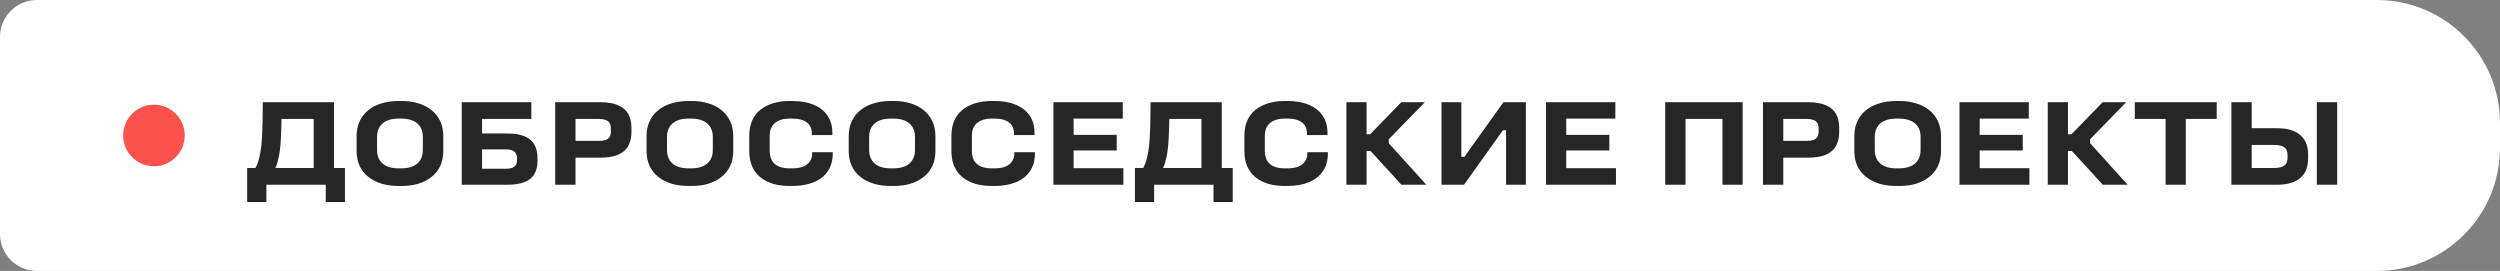
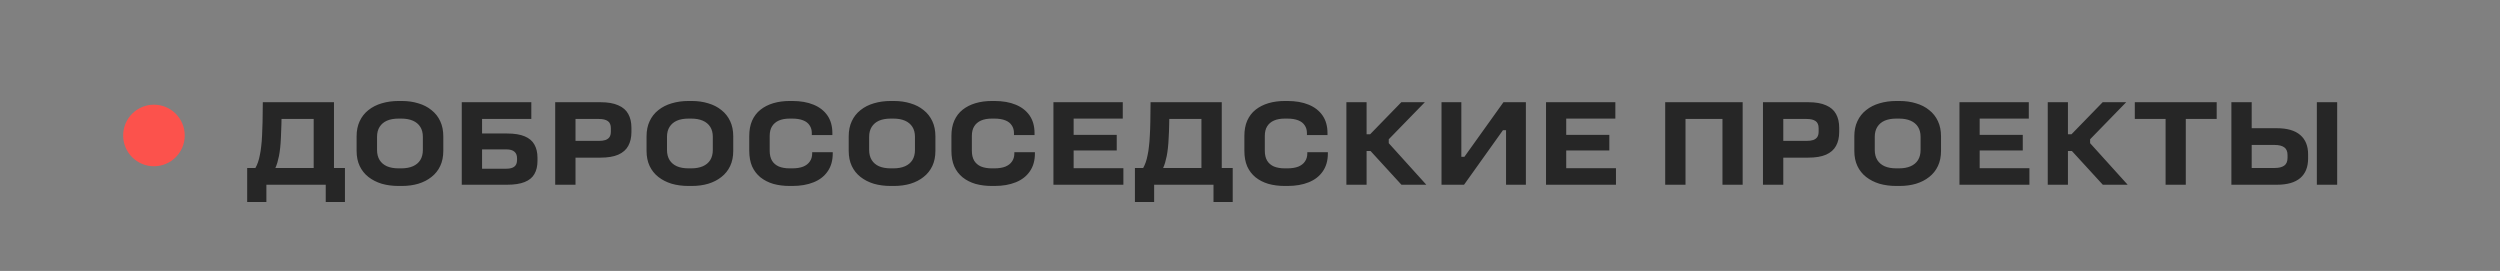
<svg xmlns="http://www.w3.org/2000/svg" width="203" height="22" viewBox="0 0 203 22" fill="none">
  <rect x="0" y="0" width="203" height="22" fill="#808080" stroke="none" />
-   <path d="M0 3C0 1.343 1.343 0 3 0H193C198.523 0 203 4.477 203 10V12C203 17.523 198.523 22 193 22H3C1.343 22 0 20.657 0 19V3Z" fill="white" />
  <circle cx="12.5" cy="11" r="2.5" fill="#FC524C" />
  <path d="M20.07 13.64H20.74C20.82 13.5 20.89 13.343 20.95 13.17C21.01 12.997 21.06 12.803 21.1 12.59C21.147 12.377 21.183 12.14 21.21 11.88C21.243 11.613 21.267 11.32 21.28 11C21.3 10.673 21.313 10.31 21.32 9.91L21.34 8.3H27.12V13.64H28.01V16.4H26.45V15H21.63V16.4H20.07V13.64ZM25.47 9.66H22.86L22.85 10.13C22.843 10.517 22.83 10.867 22.81 11.18C22.797 11.487 22.777 11.763 22.75 12.01C22.723 12.257 22.69 12.48 22.65 12.68C22.61 12.873 22.567 13.05 22.52 13.21C22.473 13.363 22.42 13.507 22.36 13.64H25.47V9.66ZM34.336 12.18V11.11C34.336 10.79 34.266 10.52 34.126 10.3C33.986 10.08 33.786 9.913 33.526 9.8C33.266 9.687 32.953 9.63 32.586 9.63H32.366C31.993 9.63 31.676 9.687 31.416 9.8C31.163 9.913 30.966 10.08 30.826 10.3C30.686 10.52 30.616 10.79 30.616 11.11V12.18C30.616 12.5 30.686 12.773 30.826 13C30.966 13.22 31.163 13.387 31.416 13.5C31.676 13.613 31.993 13.67 32.366 13.67H32.586C32.953 13.67 33.266 13.613 33.526 13.5C33.786 13.387 33.986 13.22 34.126 13C34.266 12.773 34.336 12.5 34.336 12.18ZM28.956 12.25V11.07C28.956 10.603 29.04 10.193 29.206 9.84C29.373 9.48 29.61 9.18 29.916 8.94C30.223 8.693 30.583 8.51 30.996 8.39C31.416 8.263 31.873 8.2 32.366 8.2H32.626C33.113 8.2 33.559 8.263 33.966 8.39C34.38 8.51 34.736 8.693 35.036 8.94C35.343 9.18 35.58 9.48 35.746 9.84C35.913 10.193 35.996 10.603 35.996 11.07V12.25C35.996 12.717 35.913 13.127 35.746 13.48C35.58 13.833 35.343 14.13 35.036 14.37C34.736 14.61 34.38 14.793 33.966 14.92C33.559 15.04 33.113 15.1 32.626 15.1H32.366C31.873 15.1 31.416 15.04 30.996 14.92C30.583 14.793 30.223 14.61 29.916 14.37C29.61 14.13 29.373 13.833 29.206 13.48C29.04 13.127 28.956 12.717 28.956 12.25ZM37.494 15V8.3H43.144V9.66H39.144V10.84H41.174C41.768 10.84 42.244 10.917 42.604 11.07C42.971 11.223 43.234 11.447 43.394 11.74C43.561 12.033 43.644 12.39 43.644 12.81V13.06C43.644 13.487 43.561 13.843 43.394 14.13C43.234 14.417 42.971 14.633 42.604 14.78C42.244 14.927 41.768 15 41.174 15H37.494ZM41.984 12.99V12.85C41.984 12.617 41.914 12.44 41.774 12.32C41.634 12.193 41.411 12.13 41.104 12.13H39.144V13.7H41.104C41.404 13.7 41.624 13.643 41.764 13.53C41.911 13.417 41.984 13.237 41.984 12.99ZM45.082 15V8.3H48.762C49.355 8.3 49.835 8.383 50.202 8.55C50.575 8.71 50.845 8.943 51.012 9.25C51.185 9.557 51.272 9.93 51.272 10.37V10.72C51.272 11.16 51.185 11.537 51.012 11.85C50.845 12.157 50.575 12.393 50.202 12.56C49.835 12.72 49.355 12.8 48.762 12.8H46.732V15H45.082ZM49.602 10.68V10.41C49.602 10.137 49.518 9.943 49.352 9.83C49.192 9.717 48.952 9.66 48.632 9.66H46.732V11.44H48.632C48.845 11.44 49.022 11.417 49.162 11.37C49.308 11.317 49.418 11.237 49.492 11.13C49.565 11.017 49.602 10.867 49.602 10.68ZM57.88 12.18V11.11C57.88 10.79 57.81 10.52 57.67 10.3C57.53 10.08 57.33 9.913 57.07 9.8C56.81 9.687 56.497 9.63 56.13 9.63H55.91C55.537 9.63 55.22 9.687 54.96 9.8C54.707 9.913 54.51 10.08 54.37 10.3C54.23 10.52 54.16 10.79 54.16 11.11V12.18C54.16 12.5 54.23 12.773 54.37 13C54.51 13.22 54.707 13.387 54.96 13.5C55.22 13.613 55.537 13.67 55.91 13.67H56.13C56.497 13.67 56.81 13.613 57.07 13.5C57.33 13.387 57.53 13.22 57.67 13C57.81 12.773 57.88 12.5 57.88 12.18ZM52.5 12.25V11.07C52.5 10.603 52.583 10.193 52.75 9.84C52.917 9.48 53.153 9.18 53.46 8.94C53.767 8.693 54.127 8.51 54.54 8.39C54.96 8.263 55.417 8.2 55.91 8.2H56.17C56.657 8.2 57.103 8.263 57.51 8.39C57.923 8.51 58.28 8.693 58.58 8.94C58.887 9.18 59.123 9.48 59.29 9.84C59.457 10.193 59.54 10.603 59.54 11.07V12.25C59.54 12.717 59.457 13.127 59.29 13.48C59.123 13.833 58.887 14.13 58.58 14.37C58.28 14.61 57.923 14.793 57.51 14.92C57.103 15.04 56.657 15.1 56.17 15.1H55.91C55.417 15.1 54.96 15.04 54.54 14.92C54.127 14.793 53.767 14.61 53.46 14.37C53.153 14.13 52.917 13.833 52.75 13.48C52.583 13.127 52.5 12.717 52.5 12.25ZM60.839 12.24V11.04C60.839 10.567 60.916 10.153 61.069 9.8C61.229 9.44 61.456 9.143 61.749 8.91C62.043 8.677 62.389 8.5 62.789 8.38C63.196 8.26 63.639 8.2 64.119 8.2H64.339C64.999 8.2 65.573 8.3 66.059 8.5C66.546 8.7 66.923 8.993 67.189 9.38C67.456 9.767 67.589 10.243 67.589 10.81V10.97H65.919V10.81C65.919 10.563 65.859 10.353 65.739 10.18C65.626 10 65.449 9.863 65.209 9.77C64.976 9.677 64.683 9.63 64.329 9.63H64.119C63.773 9.63 63.479 9.683 63.239 9.79C62.999 9.897 62.816 10.053 62.689 10.26C62.563 10.46 62.499 10.72 62.499 11.04V12.24C62.499 12.567 62.563 12.837 62.689 13.05C62.816 13.257 62.999 13.413 63.239 13.52C63.486 13.62 63.779 13.67 64.119 13.67H64.329C64.683 13.67 64.979 13.623 65.219 13.53C65.459 13.43 65.639 13.29 65.759 13.11C65.886 12.93 65.949 12.713 65.949 12.46V12.36H67.619V12.46C67.619 13.033 67.483 13.517 67.209 13.91C66.943 14.303 66.563 14.6 66.069 14.8C65.576 15 64.999 15.1 64.339 15.1H64.119C63.639 15.1 63.196 15.043 62.789 14.93C62.389 14.81 62.043 14.633 61.749 14.4C61.456 14.16 61.229 13.863 61.069 13.51C60.916 13.15 60.839 12.727 60.839 12.24ZM74.295 12.18V11.11C74.295 10.79 74.225 10.52 74.085 10.3C73.945 10.08 73.745 9.913 73.485 9.8C73.225 9.687 72.912 9.63 72.545 9.63H72.325C71.952 9.63 71.635 9.687 71.375 9.8C71.122 9.913 70.925 10.08 70.785 10.3C70.645 10.52 70.575 10.79 70.575 11.11V12.18C70.575 12.5 70.645 12.773 70.785 13C70.925 13.22 71.122 13.387 71.375 13.5C71.635 13.613 71.952 13.67 72.325 13.67H72.545C72.912 13.67 73.225 13.613 73.485 13.5C73.745 13.387 73.945 13.22 74.085 13C74.225 12.773 74.295 12.5 74.295 12.18ZM68.915 12.25V11.07C68.915 10.603 68.999 10.193 69.165 9.84C69.332 9.48 69.569 9.18 69.875 8.94C70.182 8.693 70.542 8.51 70.955 8.39C71.375 8.263 71.832 8.2 72.325 8.2H72.585C73.072 8.2 73.519 8.263 73.925 8.39C74.338 8.51 74.695 8.693 74.995 8.94C75.302 9.18 75.538 9.48 75.705 9.84C75.872 10.193 75.955 10.603 75.955 11.07V12.25C75.955 12.717 75.872 13.127 75.705 13.48C75.538 13.833 75.302 14.13 74.995 14.37C74.695 14.61 74.338 14.793 73.925 14.92C73.519 15.04 73.072 15.1 72.585 15.1H72.325C71.832 15.1 71.375 15.04 70.955 14.92C70.542 14.793 70.182 14.61 69.875 14.37C69.569 14.13 69.332 13.833 69.165 13.48C68.999 13.127 68.915 12.717 68.915 12.25ZM77.255 12.24V11.04C77.255 10.567 77.331 10.153 77.485 9.8C77.645 9.44 77.871 9.143 78.165 8.91C78.458 8.677 78.805 8.5 79.205 8.38C79.611 8.26 80.055 8.2 80.535 8.2H80.755C81.415 8.2 81.988 8.3 82.475 8.5C82.961 8.7 83.338 8.993 83.605 9.38C83.871 9.767 84.005 10.243 84.005 10.81V10.97H82.335V10.81C82.335 10.563 82.275 10.353 82.155 10.18C82.041 10 81.865 9.863 81.625 9.77C81.391 9.677 81.098 9.63 80.745 9.63H80.535C80.188 9.63 79.895 9.683 79.655 9.79C79.415 9.897 79.231 10.053 79.105 10.26C78.978 10.46 78.915 10.72 78.915 11.04V12.24C78.915 12.567 78.978 12.837 79.105 13.05C79.231 13.257 79.415 13.413 79.655 13.52C79.901 13.62 80.195 13.67 80.535 13.67H80.745C81.098 13.67 81.395 13.623 81.635 13.53C81.875 13.43 82.055 13.29 82.175 13.11C82.301 12.93 82.365 12.713 82.365 12.46V12.36H84.035V12.46C84.035 13.033 83.898 13.517 83.625 13.91C83.358 14.303 82.978 14.6 82.485 14.8C81.991 15 81.415 15.1 80.755 15.1H80.535C80.055 15.1 79.611 15.043 79.205 14.93C78.805 14.81 78.458 14.633 78.165 14.4C77.871 14.16 77.645 13.863 77.485 13.51C77.331 13.15 77.255 12.727 77.255 12.24ZM91.219 13.66V15H85.539V8.3H91.169V9.63H87.179V10.95H90.679V12.22H87.179V13.66H91.219ZM92.156 13.64H92.826C92.906 13.5 92.976 13.343 93.036 13.17C93.096 12.997 93.146 12.803 93.186 12.59C93.233 12.377 93.27 12.14 93.296 11.88C93.33 11.613 93.353 11.32 93.366 11C93.386 10.673 93.4 10.31 93.406 9.91L93.426 8.3H99.206V13.64H100.096V16.4H98.536V15H93.716V16.4H92.156V13.64ZM97.556 9.66H94.946L94.936 10.13C94.93 10.517 94.916 10.867 94.896 11.18C94.883 11.487 94.863 11.763 94.836 12.01C94.81 12.257 94.776 12.48 94.736 12.68C94.696 12.873 94.653 13.05 94.606 13.21C94.56 13.363 94.506 13.507 94.446 13.64H97.556V9.66ZM101.043 12.24V11.04C101.043 10.567 101.119 10.153 101.273 9.8C101.433 9.44 101.659 9.143 101.953 8.91C102.246 8.677 102.593 8.5 102.993 8.38C103.399 8.26 103.843 8.2 104.323 8.2H104.543C105.203 8.2 105.776 8.3 106.263 8.5C106.749 8.7 107.126 8.993 107.393 9.38C107.659 9.767 107.793 10.243 107.793 10.81V10.97H106.123V10.81C106.123 10.563 106.063 10.353 105.943 10.18C105.829 10 105.653 9.863 105.413 9.77C105.179 9.677 104.886 9.63 104.533 9.63H104.323C103.976 9.63 103.683 9.683 103.443 9.79C103.203 9.897 103.019 10.053 102.893 10.26C102.766 10.46 102.703 10.72 102.703 11.04V12.24C102.703 12.567 102.766 12.837 102.893 13.05C103.019 13.257 103.203 13.413 103.443 13.52C103.689 13.62 103.983 13.67 104.323 13.67H104.533C104.886 13.67 105.183 13.623 105.423 13.53C105.663 13.43 105.843 13.29 105.963 13.11C106.089 12.93 106.153 12.713 106.153 12.46V12.36H107.823V12.46C107.823 13.033 107.686 13.517 107.413 13.91C107.146 14.303 106.766 14.6 106.273 14.8C105.779 15 105.203 15.1 104.543 15.1H104.323C103.843 15.1 103.399 15.043 102.993 14.93C102.593 14.81 102.246 14.633 101.953 14.4C101.659 14.16 101.433 13.863 101.273 13.51C101.119 13.15 101.043 12.727 101.043 12.24ZM109.327 8.3H110.967V10.9H111.257L113.787 8.3H115.697L112.717 11.36L112.767 11.22V11.73L112.707 11.56L115.817 15H113.797L111.287 12.26H110.967V15H109.327V8.3ZM117.051 8.3H118.661V12.73H118.911L122.081 8.3H123.901V15H122.291V10.57H122.041L118.881 15H117.051V8.3ZM131.217 13.66V15H125.537V8.3H131.167V9.63H127.177V10.95H130.677V12.22H127.177V13.66H131.217ZM135.214 8.3H141.504V15H139.864V9.66H136.864V15H135.214V8.3ZM143.153 15V8.3H146.833C147.426 8.3 147.906 8.383 148.273 8.55C148.646 8.71 148.916 8.943 149.083 9.25C149.256 9.557 149.343 9.93 149.343 10.37V10.72C149.343 11.16 149.256 11.537 149.083 11.85C148.916 12.157 148.646 12.393 148.273 12.56C147.906 12.72 147.426 12.8 146.833 12.8H144.803V15H143.153ZM147.673 10.68V10.41C147.673 10.137 147.589 9.943 147.423 9.83C147.263 9.717 147.023 9.66 146.703 9.66H144.803V11.44H146.703C146.916 11.44 147.093 11.417 147.233 11.37C147.379 11.317 147.489 11.237 147.563 11.13C147.636 11.017 147.673 10.867 147.673 10.68ZM155.951 12.18V11.11C155.951 10.79 155.881 10.52 155.741 10.3C155.601 10.08 155.401 9.913 155.141 9.8C154.881 9.687 154.568 9.63 154.201 9.63H153.981C153.608 9.63 153.291 9.687 153.031 9.8C152.778 9.913 152.581 10.08 152.441 10.3C152.301 10.52 152.231 10.79 152.231 11.11V12.18C152.231 12.5 152.301 12.773 152.441 13C152.581 13.22 152.778 13.387 153.031 13.5C153.291 13.613 153.608 13.67 153.981 13.67H154.201C154.568 13.67 154.881 13.613 155.141 13.5C155.401 13.387 155.601 13.22 155.741 13C155.881 12.773 155.951 12.5 155.951 12.18ZM150.571 12.25V11.07C150.571 10.603 150.654 10.193 150.821 9.84C150.988 9.48 151.224 9.18 151.531 8.94C151.838 8.693 152.198 8.51 152.611 8.39C153.031 8.263 153.488 8.2 153.981 8.2H154.241C154.728 8.2 155.174 8.263 155.581 8.39C155.994 8.51 156.351 8.693 156.651 8.94C156.958 9.18 157.194 9.48 157.361 9.84C157.528 10.193 157.611 10.603 157.611 11.07V12.25C157.611 12.717 157.528 13.127 157.361 13.48C157.194 13.833 156.958 14.13 156.651 14.37C156.351 14.61 155.994 14.793 155.581 14.92C155.174 15.04 154.728 15.1 154.241 15.1H153.981C153.488 15.1 153.031 15.04 152.611 14.92C152.198 14.793 151.838 14.61 151.531 14.37C151.224 14.13 150.988 13.833 150.821 13.48C150.654 13.127 150.571 12.717 150.571 12.25ZM164.789 13.66V15H159.109V8.3H164.739V9.63H160.749V10.95H164.249V12.22H160.749V13.66H164.789ZM166.277 8.3H167.917V10.9H168.207L170.737 8.3H172.647L169.667 11.36L169.717 11.22V11.73L169.657 11.56L172.767 15H170.747L168.237 12.26H167.917V15H166.277V8.3ZM175.846 9.66H173.346V8.3H179.996V9.66H177.486V15H175.846V9.66ZM188.128 8.3H189.778V15H188.128V8.3ZM181.188 15V8.3H182.838V10.41H184.868C185.715 10.41 186.351 10.593 186.778 10.96C187.205 11.327 187.418 11.85 187.418 12.53V12.87C187.418 13.563 187.205 14.093 186.778 14.46C186.351 14.82 185.721 15 184.888 15H181.188ZM185.748 12.81V12.59C185.748 12.297 185.658 12.087 185.478 11.96C185.298 11.833 185.038 11.77 184.698 11.77H182.838V13.64H184.698C185.038 13.64 185.298 13.577 185.478 13.45C185.658 13.323 185.748 13.11 185.748 12.81Z" fill="#262626" />
</svg>